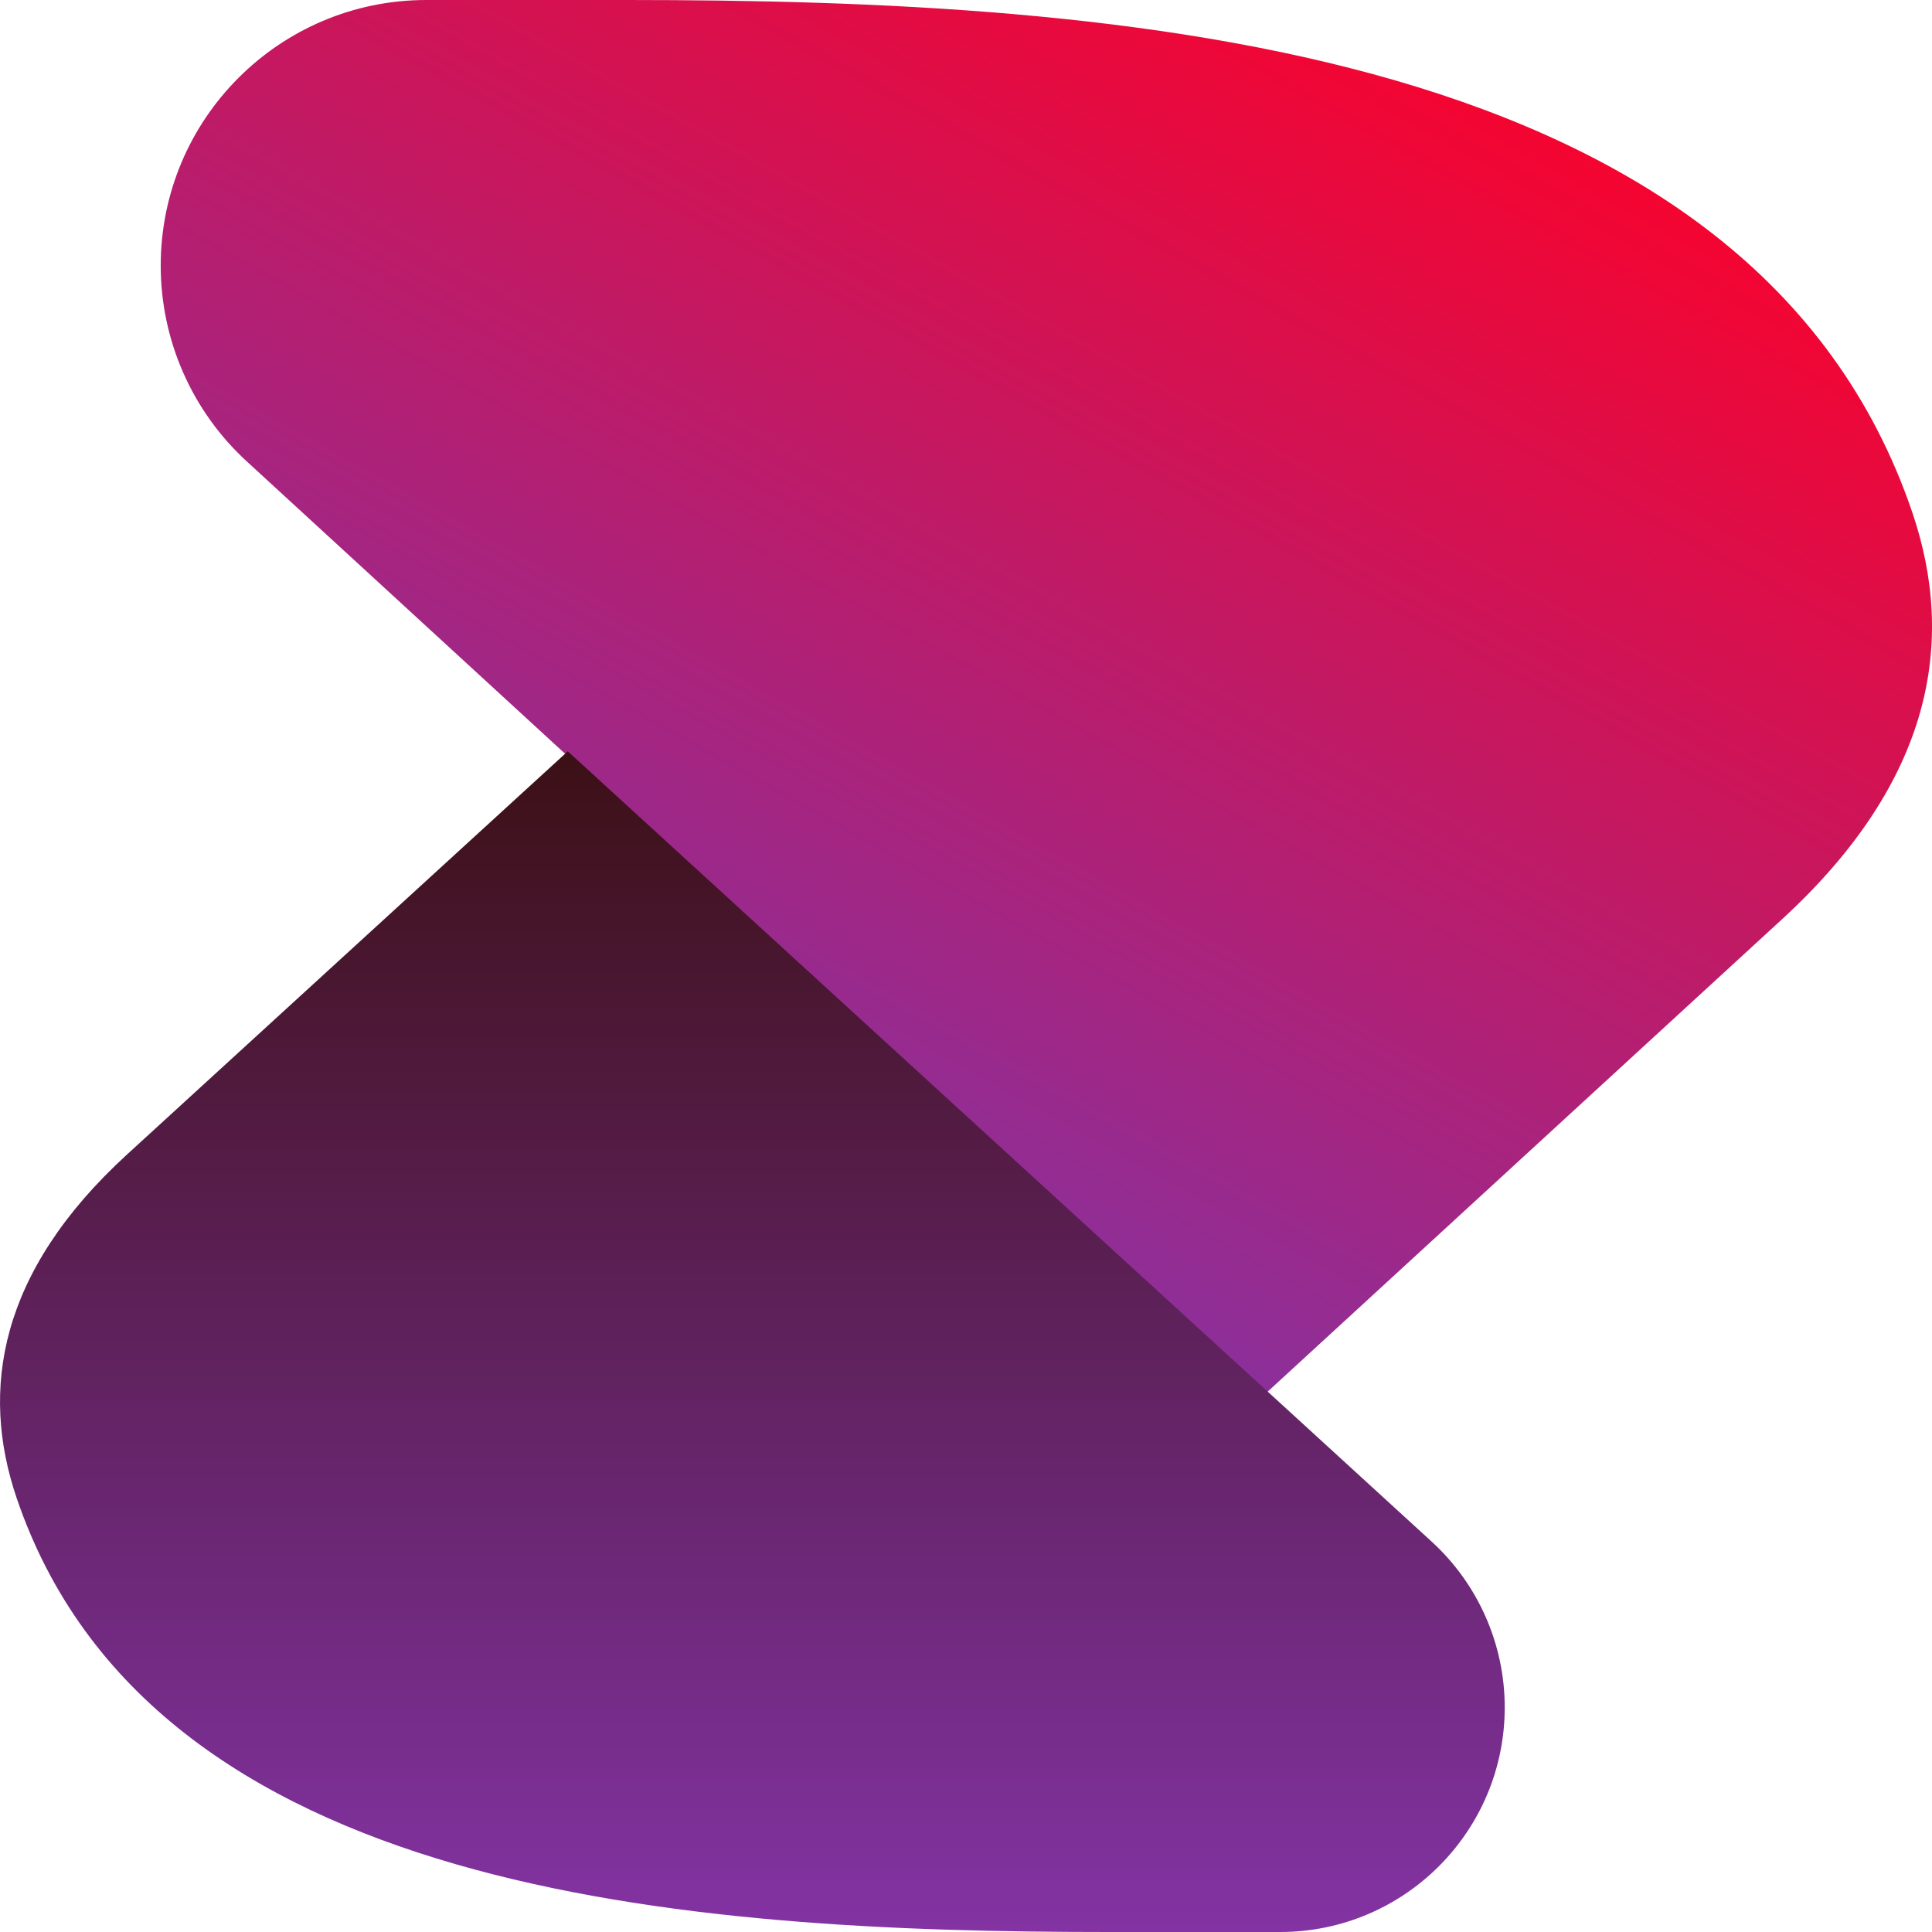
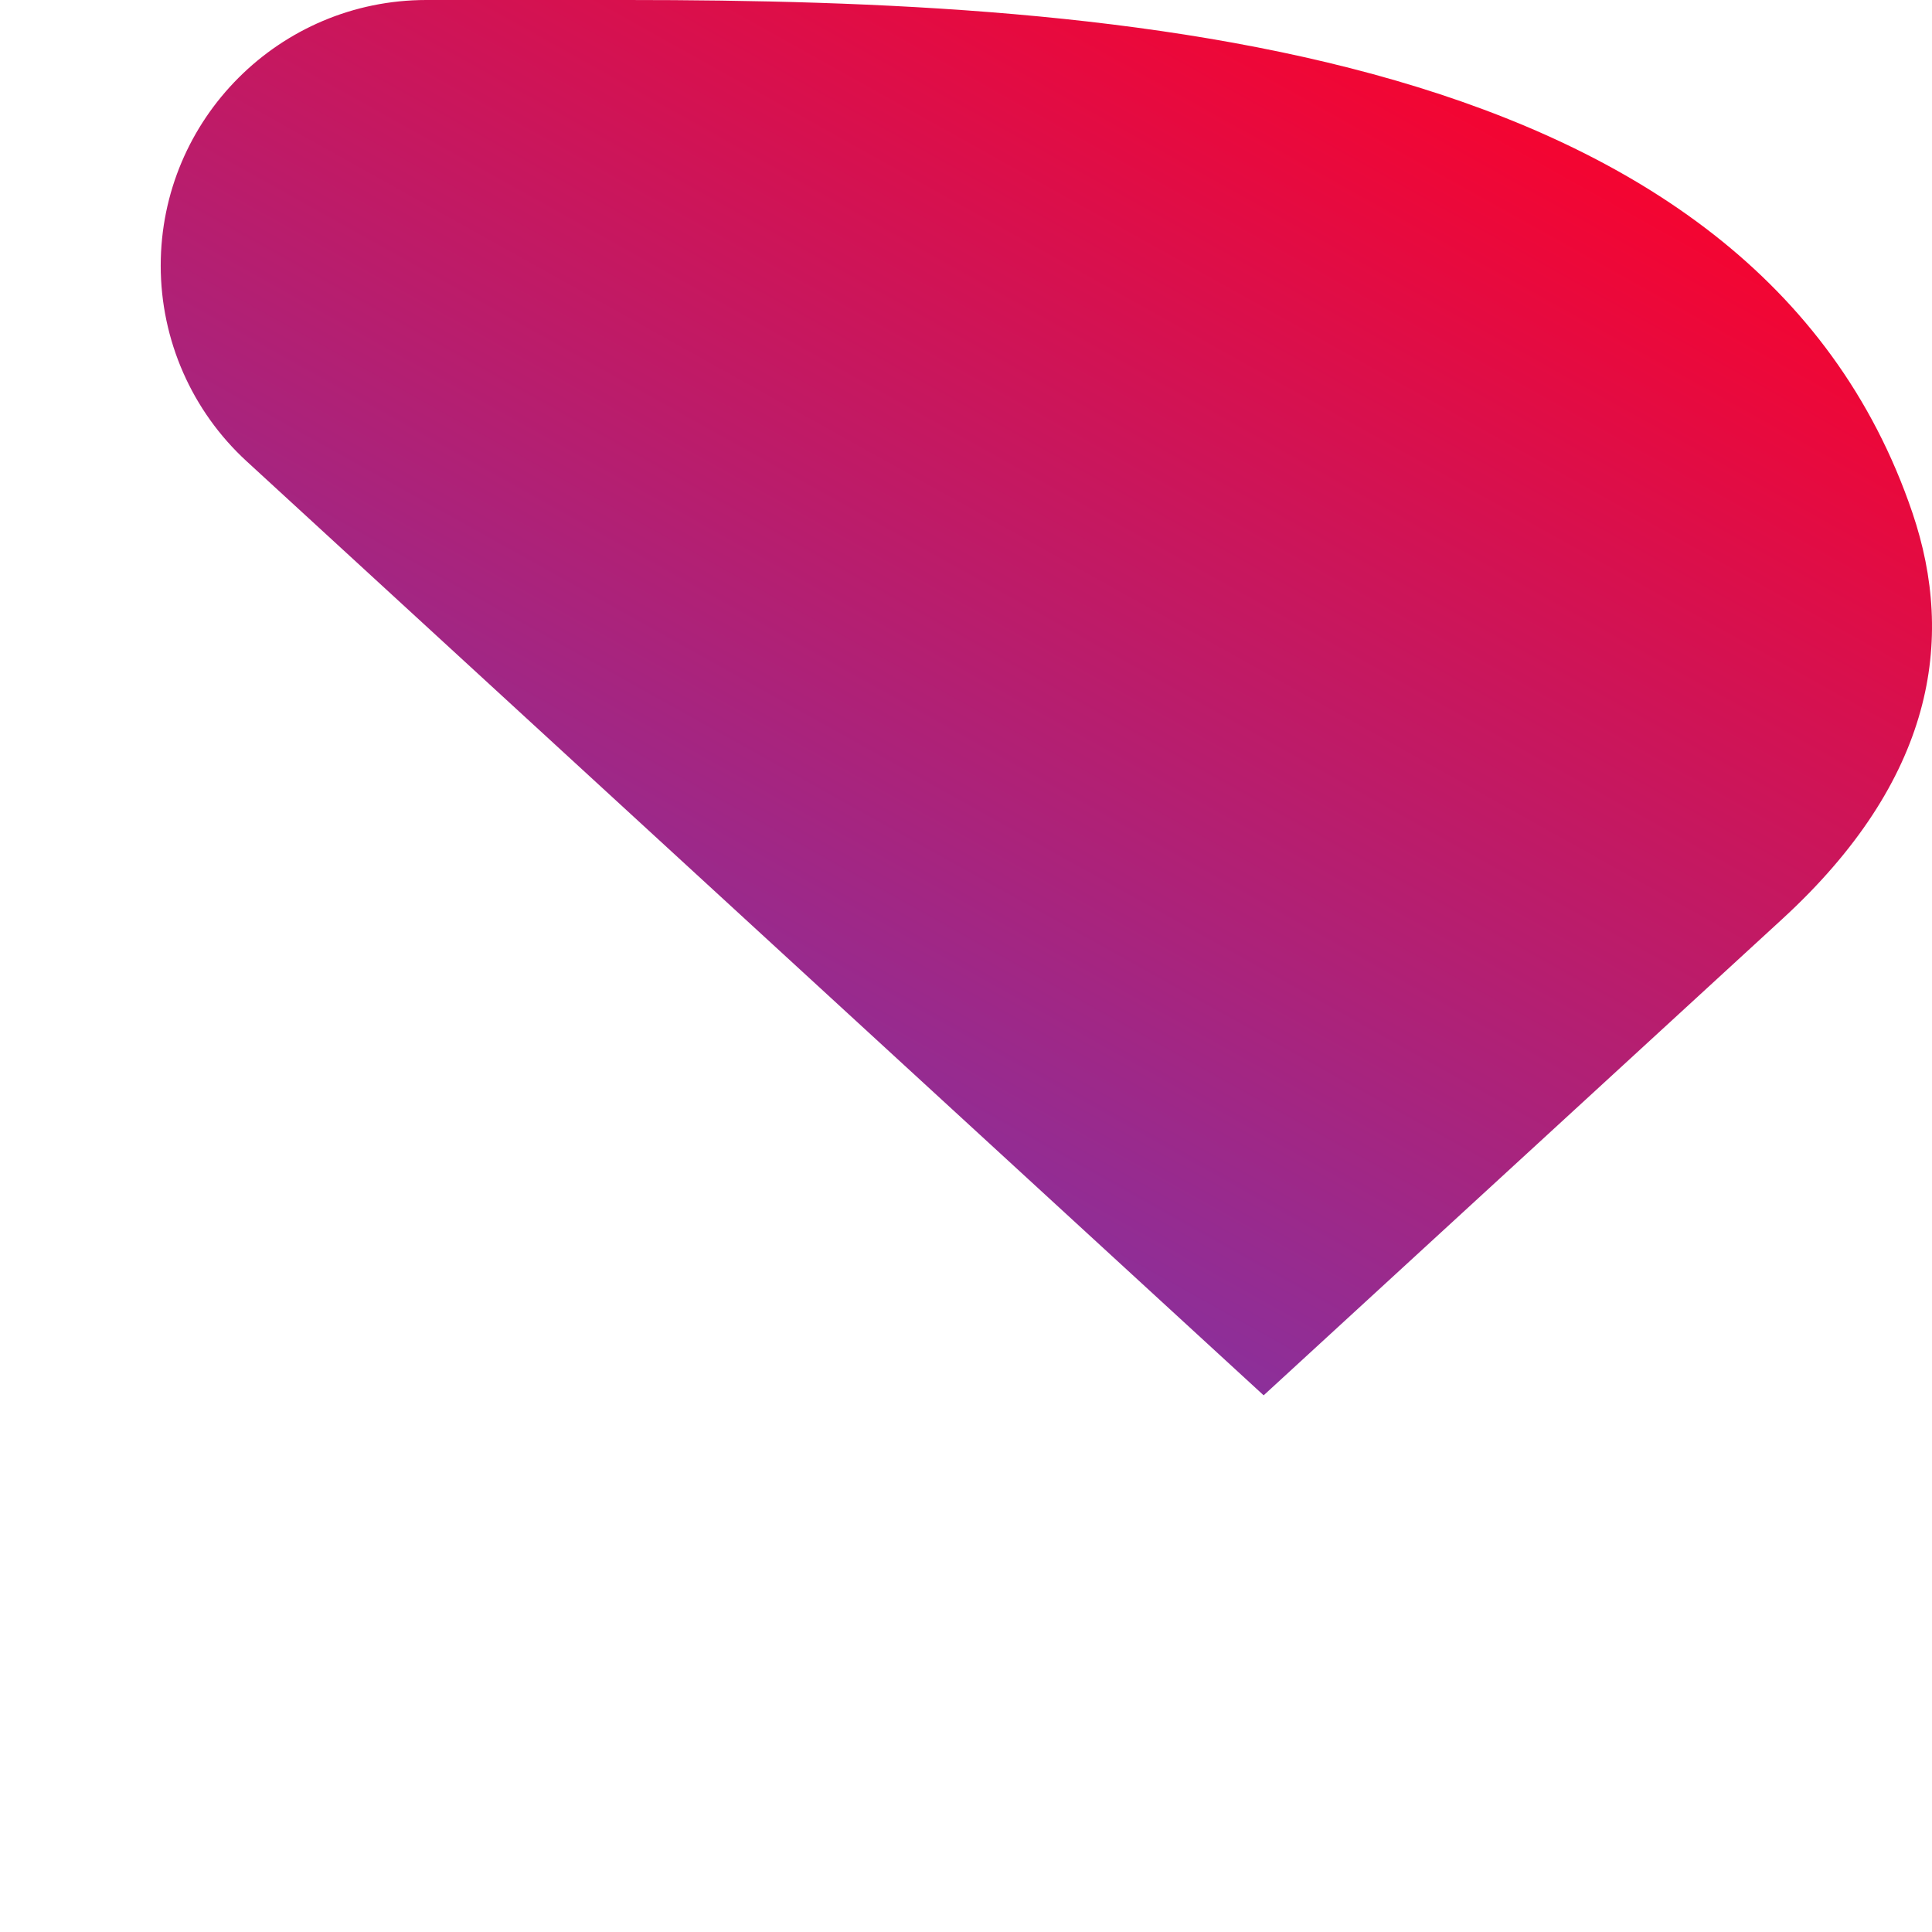
<svg xmlns="http://www.w3.org/2000/svg" width="32" height="32" viewBox="0 0 32 32" fill="none">
  <path d="M4.086 7.641L20.93 23.111L29.52 15.222C32.031 12.916 32.39 10.6 31.676 8.494C29.041 0.726 18.587 0 10.384 0H7.062C4.632 0 2.662 1.97 2.662 4.4C2.662 5.632 3.178 6.808 4.086 7.641Z" fill="url(#paint0_linear_13_92)" />
-   <path d="M23.714 25.535L9.404 12.444L2.106 19.12C-0.025 21.069 -0.33 23.027 0.274 24.807C2.51 31.397 11.389 32 18.349 32L21.203 32C23.257 32 24.923 30.334 24.923 28.28C24.923 27.236 24.484 26.24 23.714 25.535Z" fill="url(#paint1_linear_13_92)" />
  <defs>
    <linearGradient id="paint0_linear_13_92" x1="30.851" y1="2.667" x2="18.945" y2="24.012" gradientUnits="userSpaceOnUse">
      <stop stop-color="#FF0026" />
      <stop offset="1" stop-color="#8333A3" />
    </linearGradient>
    <linearGradient id="paint1_linear_13_92" x1="12.461" y1="12.444" x2="12.461" y2="32" gradientUnits="userSpaceOnUse">
      <stop stop-color="#3C1016" />
      <stop offset="1" stop-color="#8333A3" />
    </linearGradient>
  </defs>
</svg>